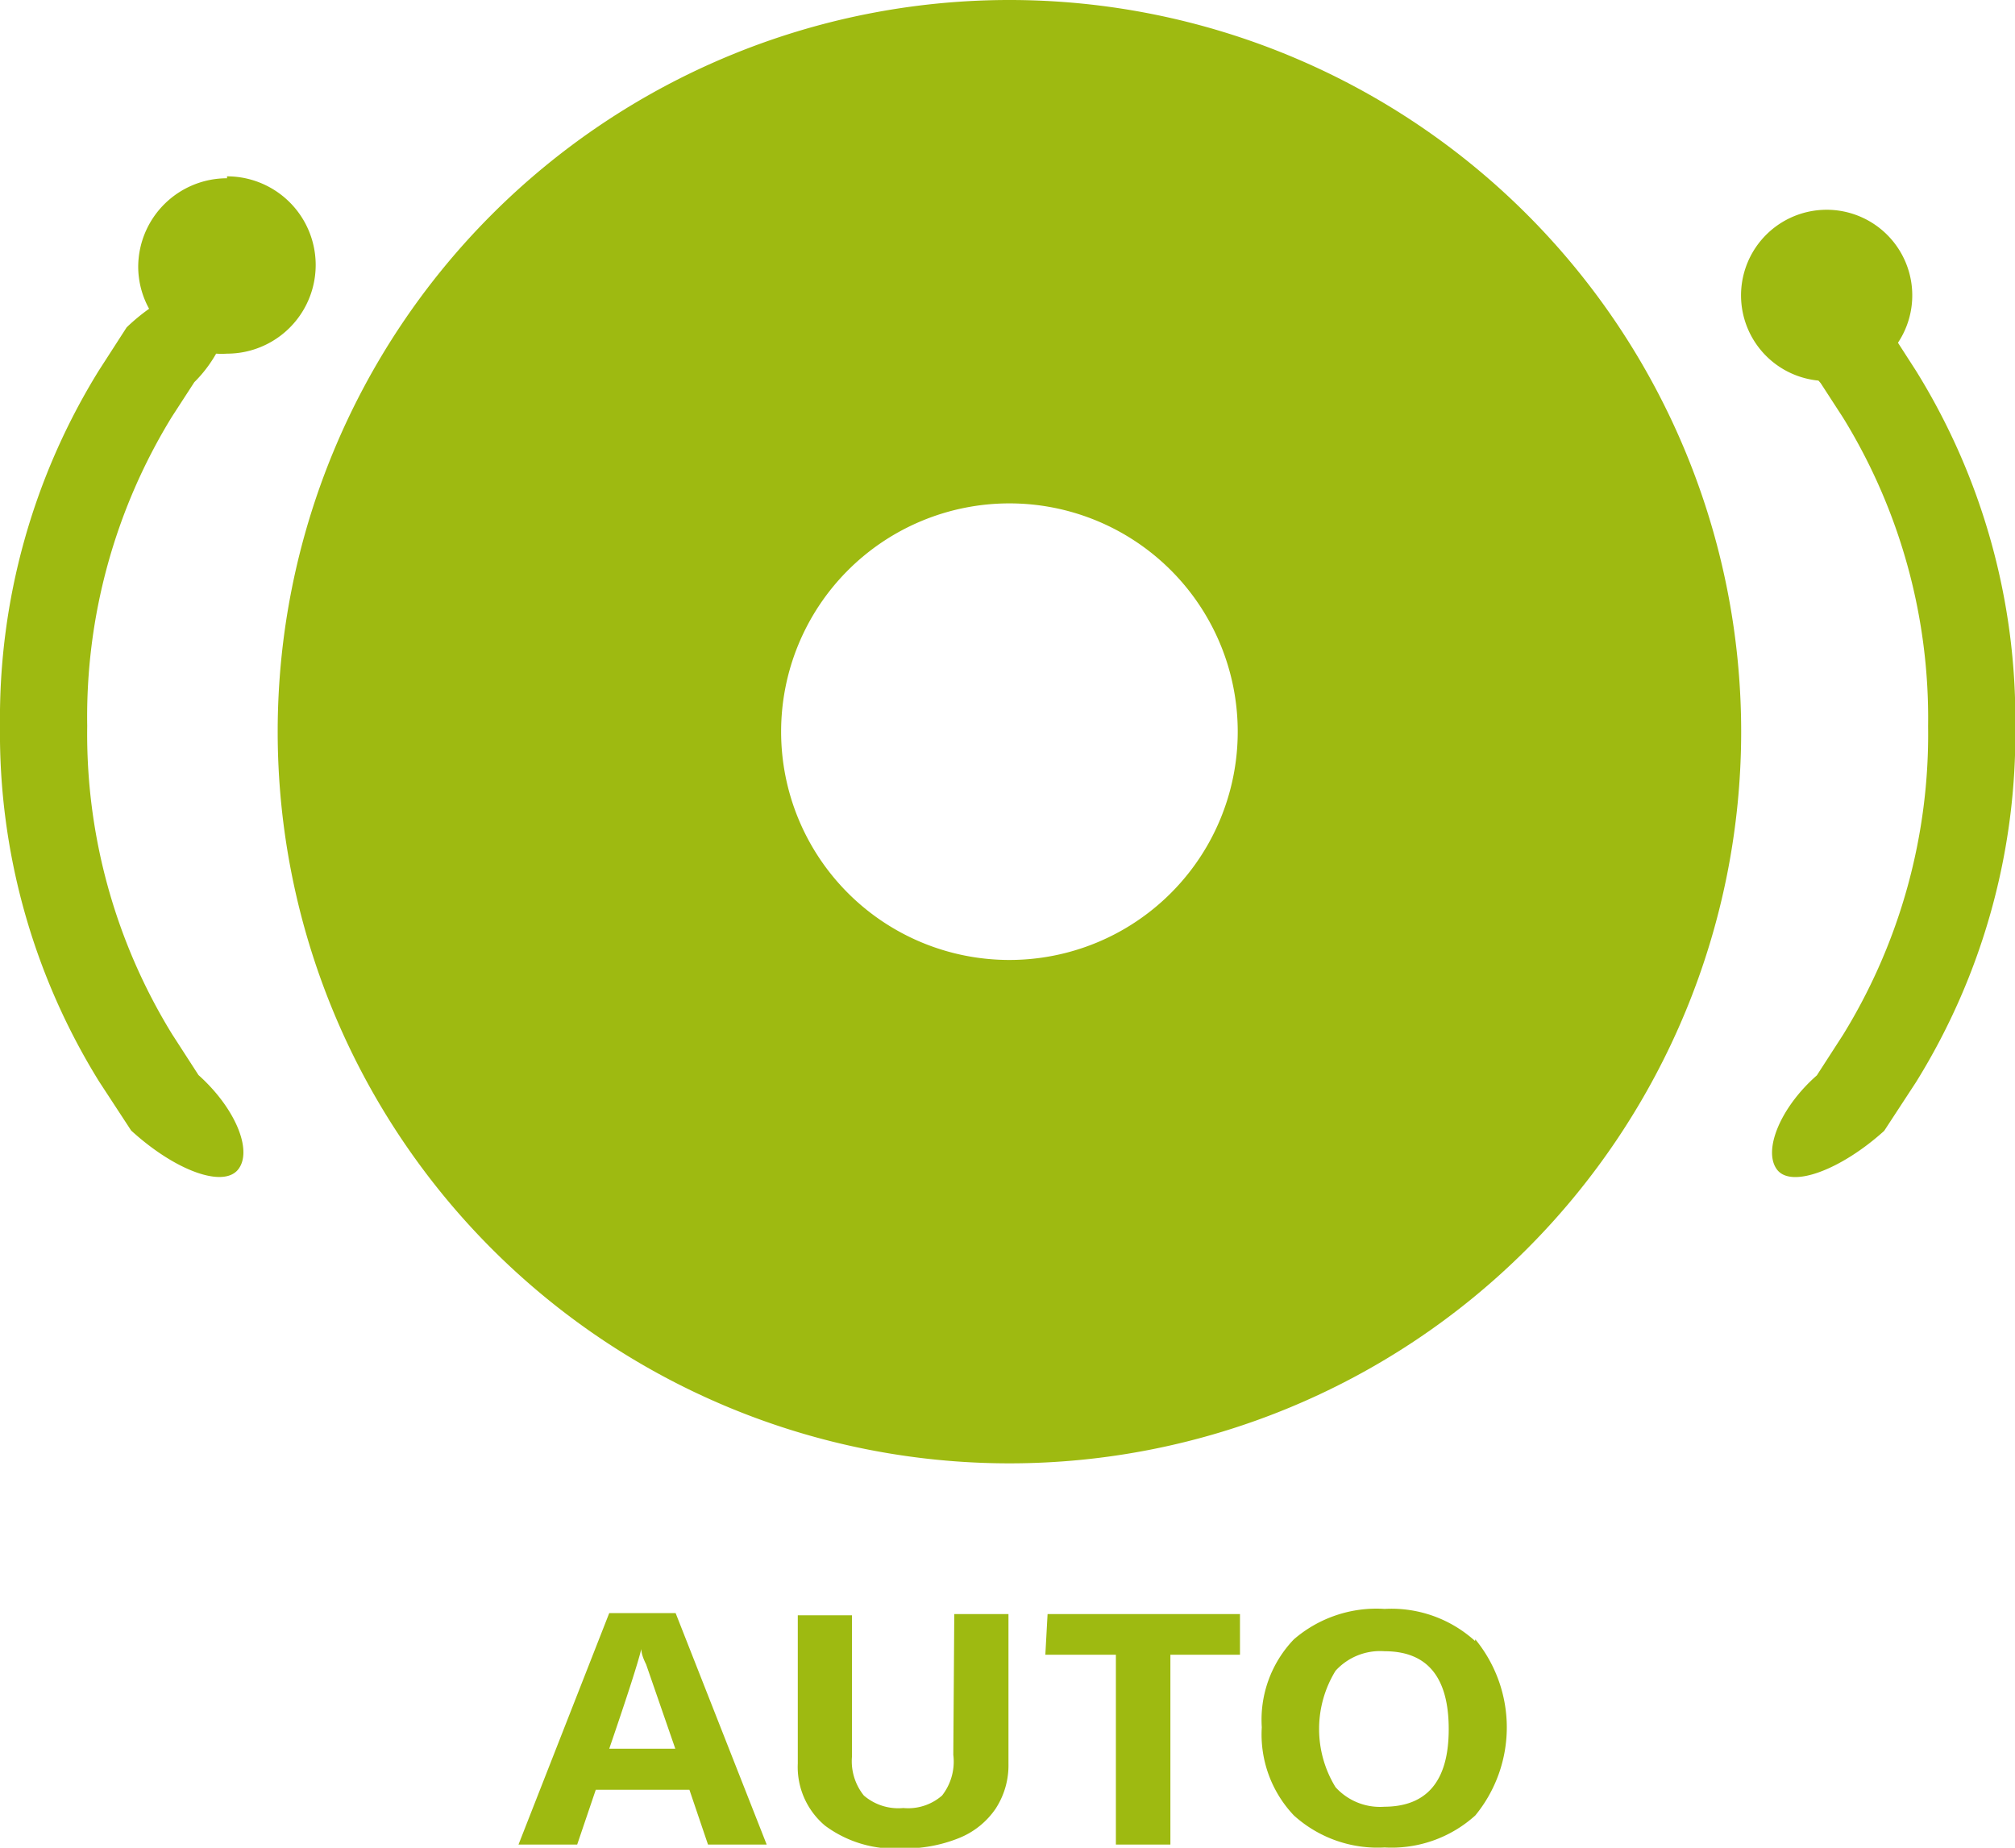
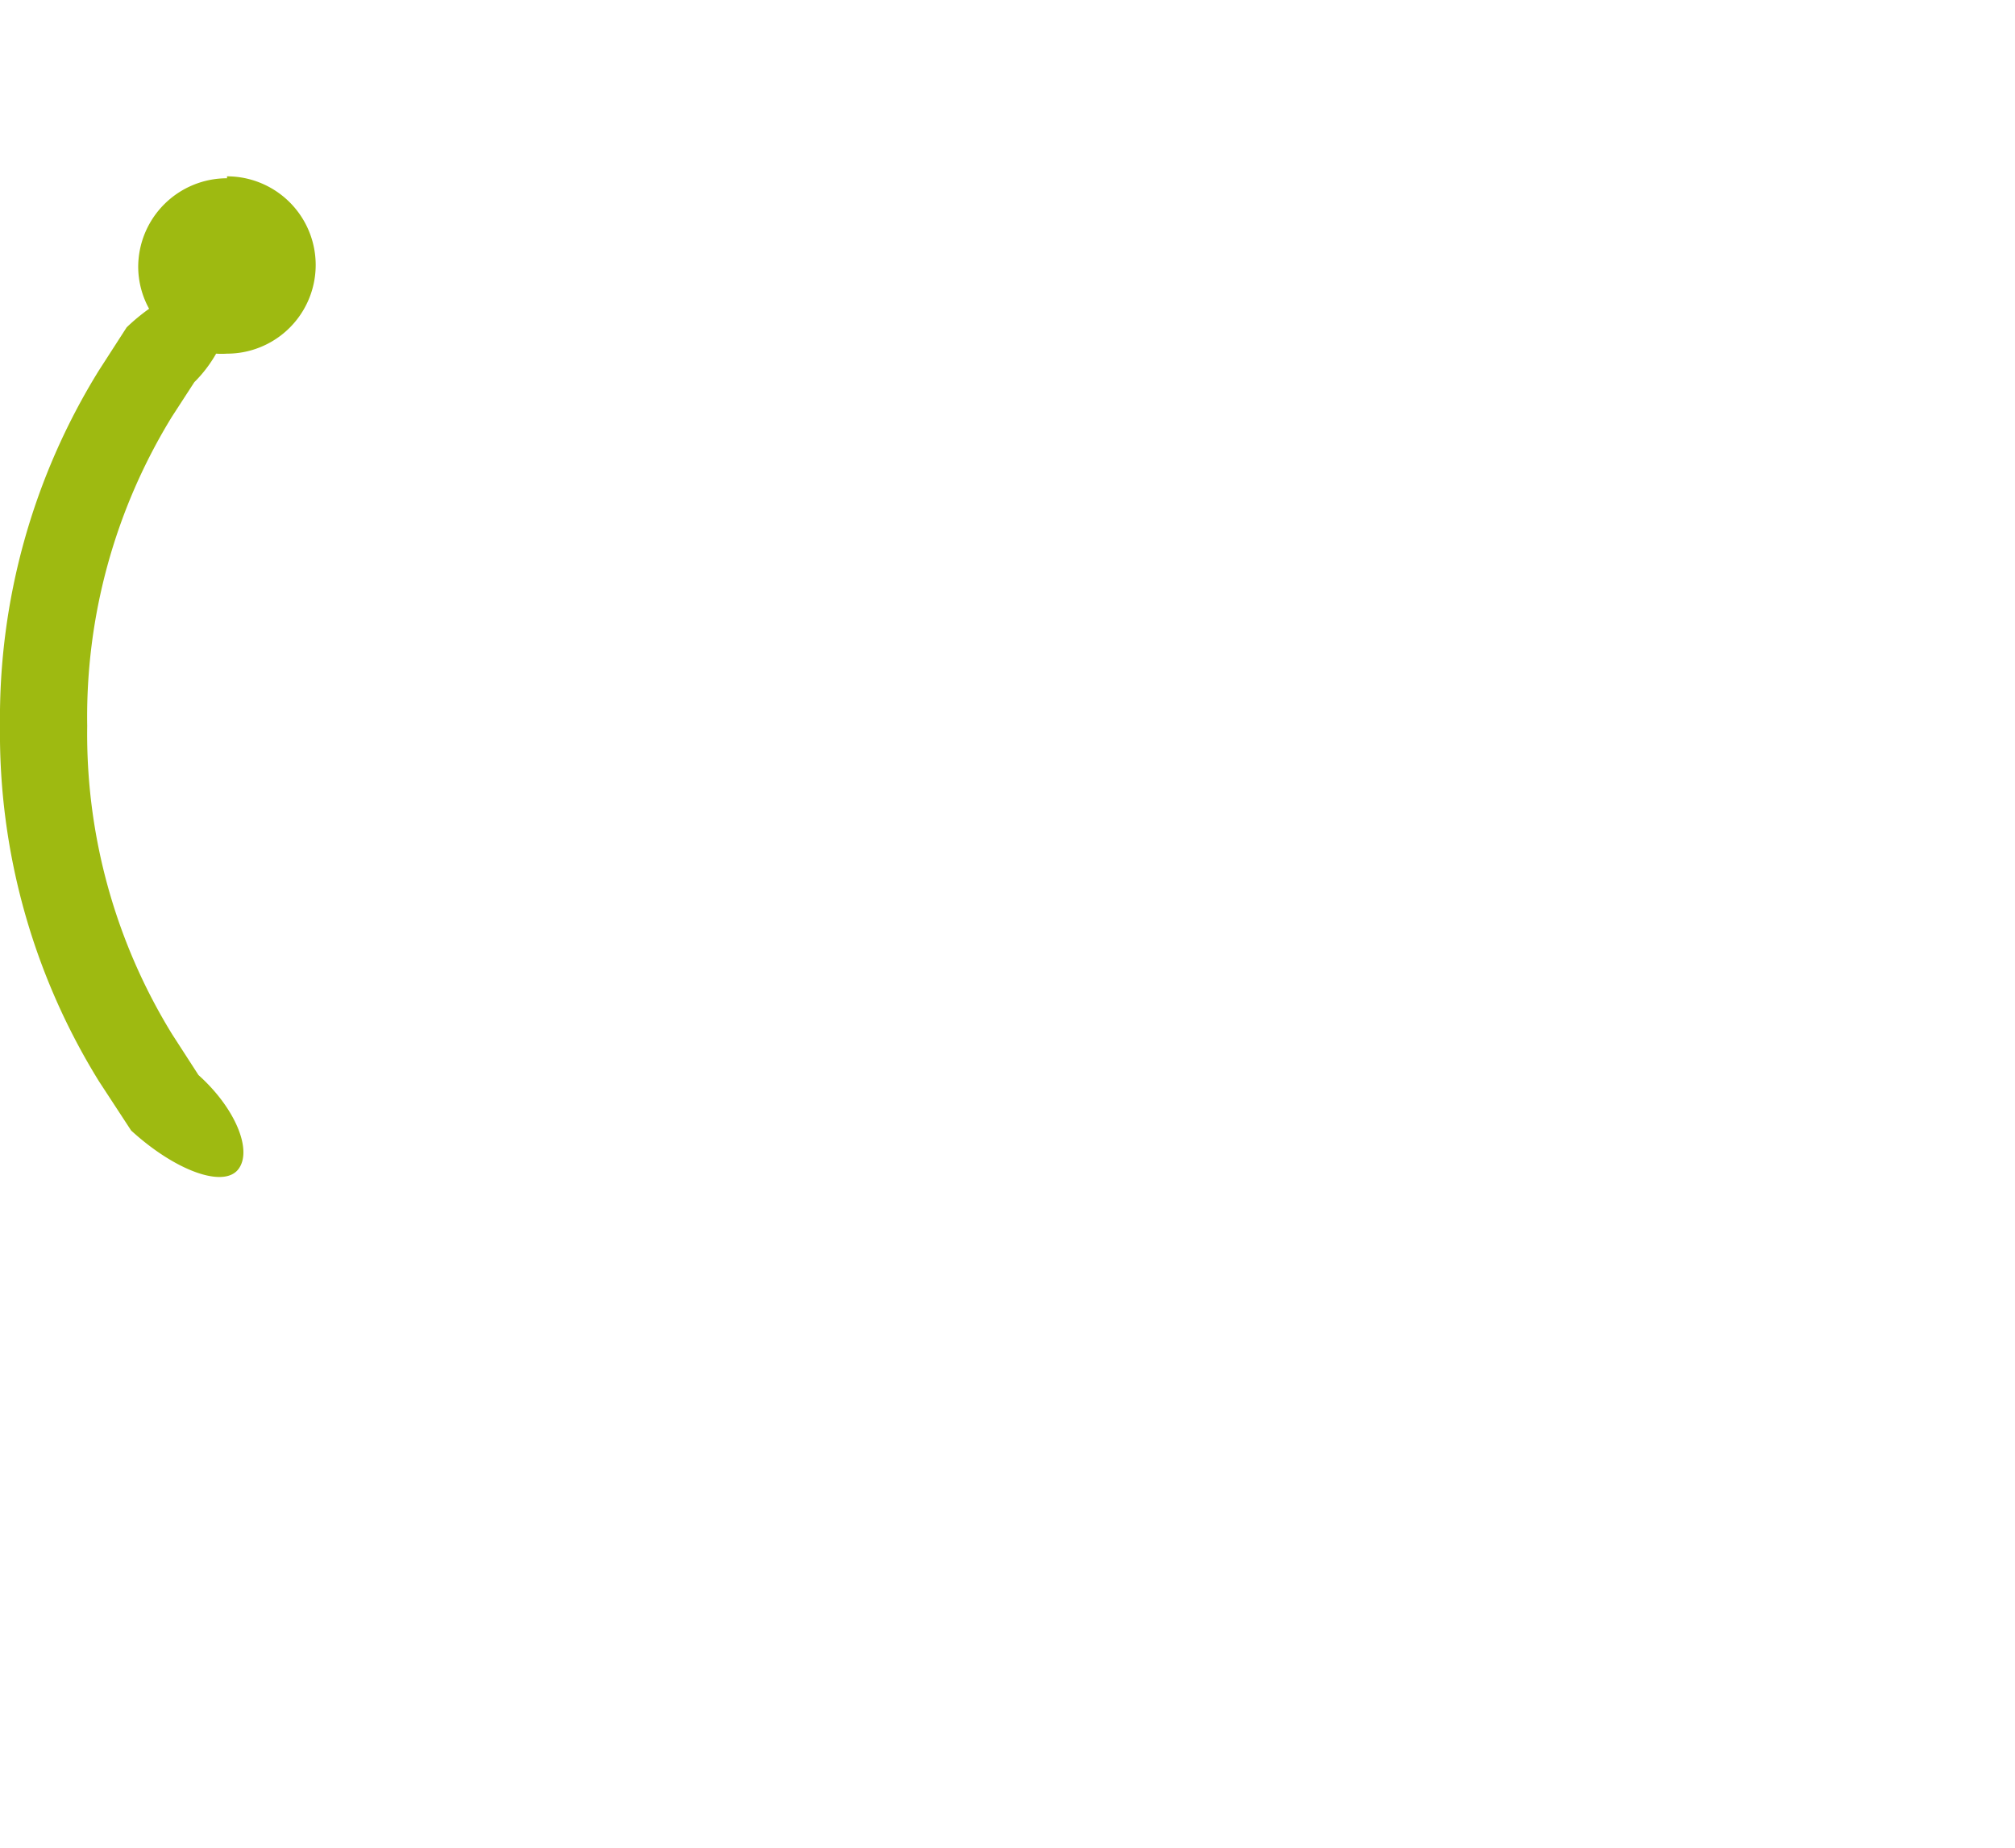
<svg xmlns="http://www.w3.org/2000/svg" viewBox="0 0 62.84 57.63">
  <defs>
    <style>.cls-1{fill:#9eba11;}</style>
  </defs>
  <title>Ресурс 17</title>
  <g id="Слой_2" data-name="Слой 2">
    <g id="Layer_2" data-name="Layer 2">
      <path class="cls-1" d="M7.08,5.56A2.77,2.77,0,0,0,4.31,8.33a2.73,2.73,0,0,0,.34,1.3,6.17,6.17,0,0,0-.7.58l-.87,1.35A20.61,20.61,0,0,0,0,22.64,20.61,20.61,0,0,0,3.09,33.73l1,1.53c1.38,1.26,2.88,1.8,3.34,1.21s-.1-1.92-1.24-2.94l-.82-1.27a17.87,17.87,0,0,1-2.65-9.62A17.87,17.87,0,0,1,5.36,13l.7-1.08a4.12,4.12,0,0,0,.68-.89,2.73,2.73,0,0,0,.34,0,2.76,2.76,0,0,0,0-5.53Z" />
-       <path class="cls-1" d="M59.75,11.56l-.56-.87a2.67,2.67,0,1,0-2.48,1.18l.07.08.7,1.08a17.87,17.87,0,0,1,2.65,9.62,17.87,17.87,0,0,1-2.65,9.62l-.82,1.27c-1.14,1-1.69,2.35-1.24,2.94s2,0,3.34-1.21l1-1.53a20.61,20.61,0,0,0,3.09-11.09A20.61,20.61,0,0,0,59.75,11.56Z" />
-       <path class="cls-1" d="M31.48,0A22.82,22.82,0,1,0,54.3,22.82,22.82,22.82,0,0,0,31.48,0Zm0,29.94a7.12,7.12,0,1,1,7.12-7.12A7.12,7.12,0,0,1,31.48,29.94Z" />
-       <path class="cls-1" d="M19,50.31l-2.83,7.22H18l.58-1.71h2.92l.58,1.71h1.83l-2.84-7.22Zm0,4.23q.85-2.48,1-3.11,0,.18.15.48l.91,2.63Zm10.73.19A1.72,1.72,0,0,1,29.38,56a1.61,1.61,0,0,1-1.21.39A1.65,1.65,0,0,1,26.94,56a1.71,1.71,0,0,1-.37-1.22v-4.4H24.88V55a2.39,2.39,0,0,0,.85,1.94,3.65,3.65,0,0,0,2.4.71,4.5,4.5,0,0,0,1.77-.32,2.51,2.51,0,0,0,1.15-.92,2.47,2.47,0,0,0,.4-1.4V50.34H29.76Zm2.87-3.12H34.8v5.92h1.7V51.61h2.17V50.34h-6ZM46,51.18a3.88,3.88,0,0,0-2.82-1,3.94,3.94,0,0,0-2.83.95,3.62,3.62,0,0,0-1,2.74,3.67,3.67,0,0,0,1,2.75,3.89,3.89,0,0,0,2.83,1,3.89,3.89,0,0,0,2.83-1,4.33,4.33,0,0,0,0-5.49Zm-2.83,5.17a1.87,1.87,0,0,1-1.52-.61,3.47,3.47,0,0,1,0-3.63,1.88,1.88,0,0,1,1.53-.61q2,0,2,2.43T43.14,56.35Z" />
    </g>
  </g>
</svg>